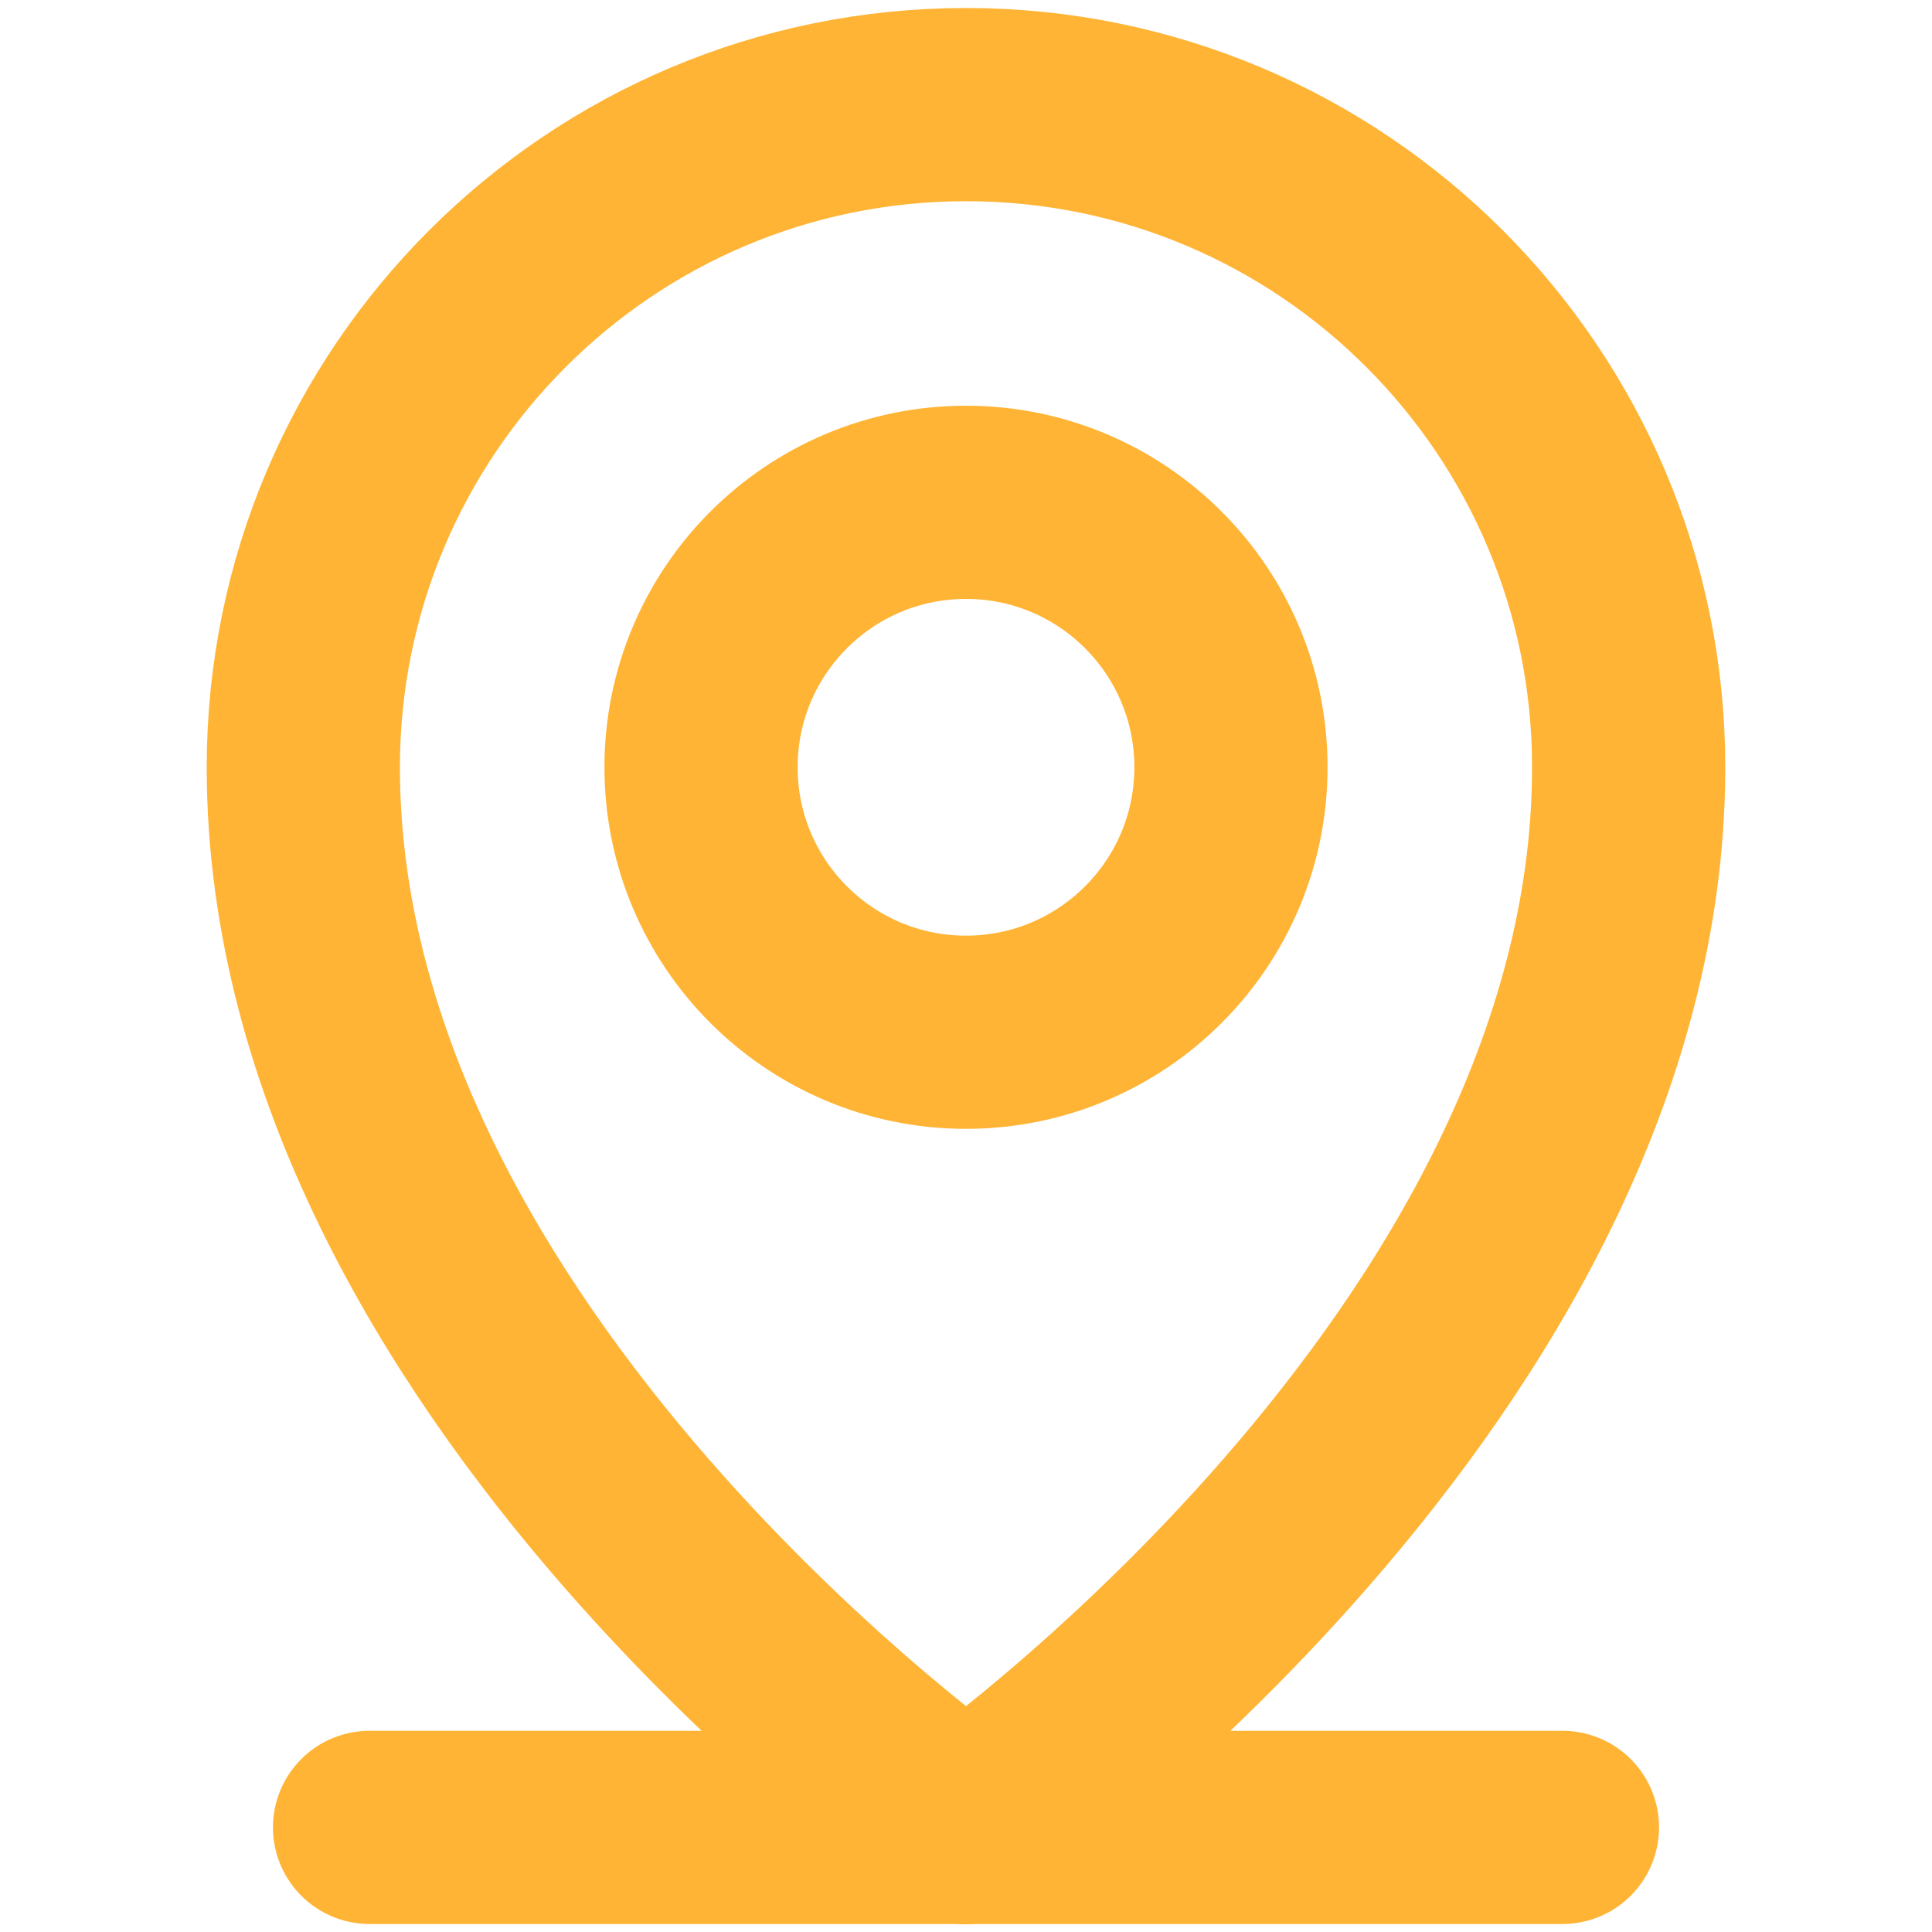
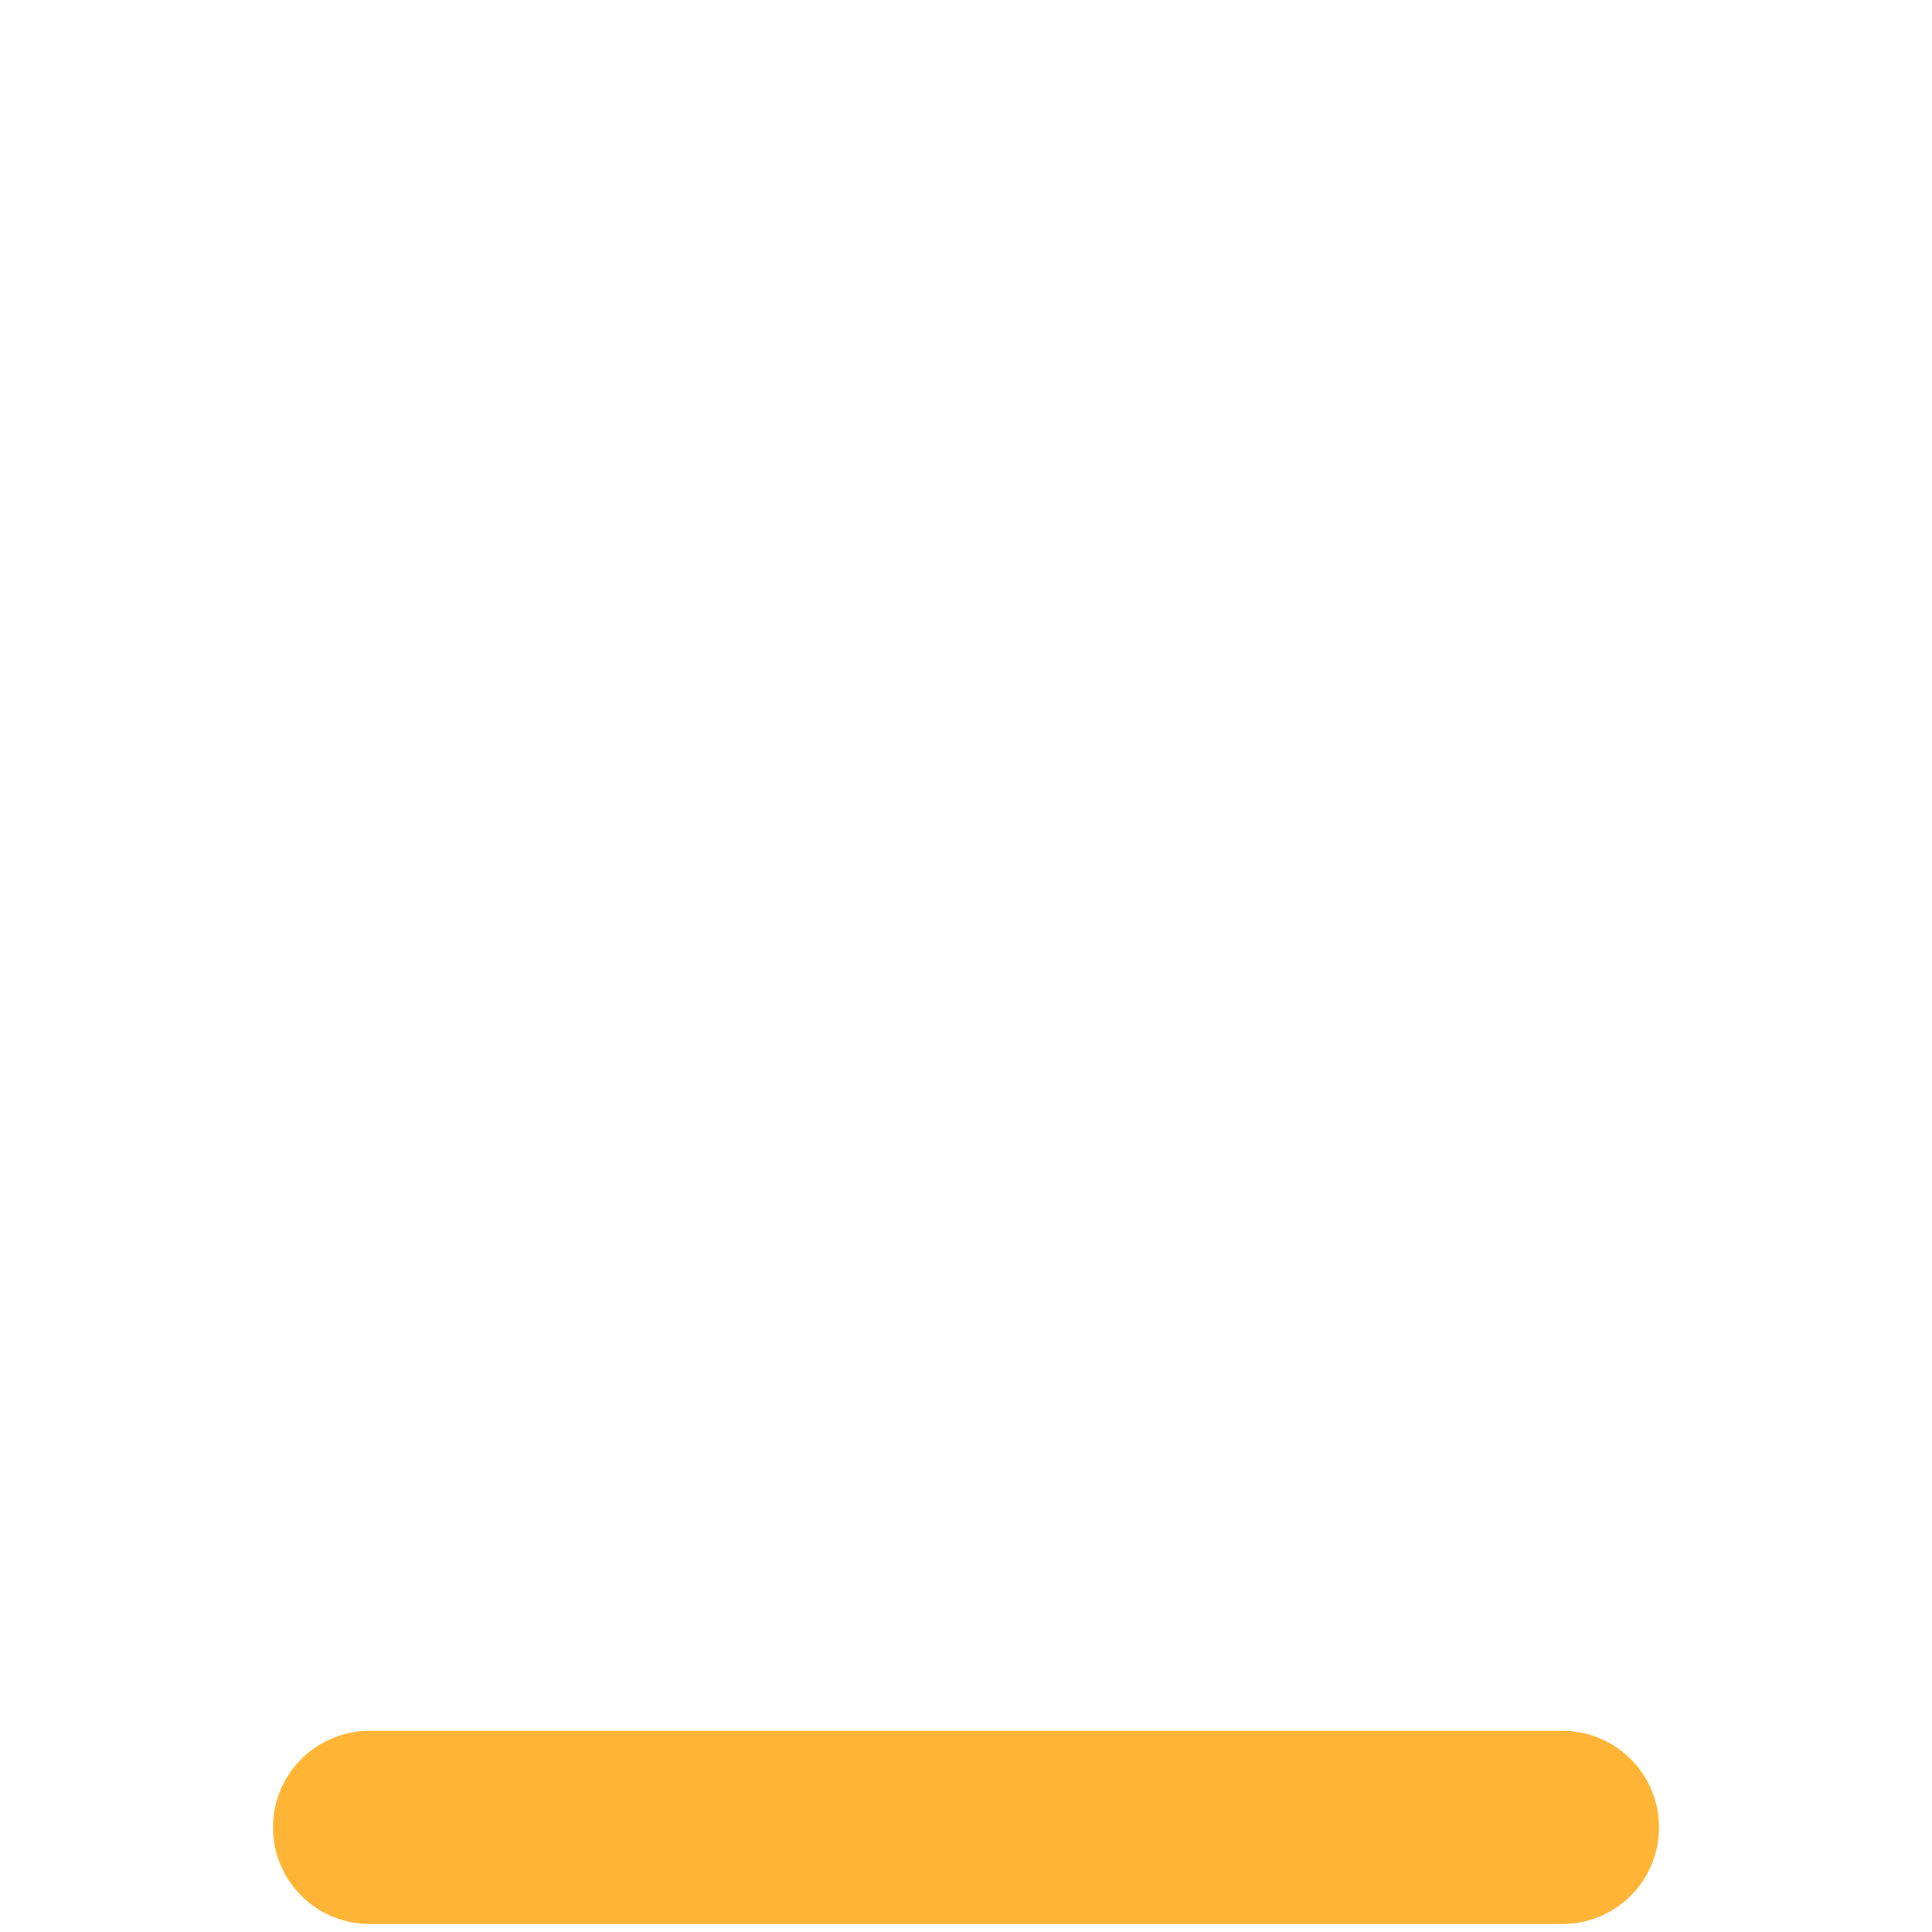
<svg xmlns="http://www.w3.org/2000/svg" id="Layer_1" viewBox="0 0 70 70">
  <defs>
    <style>.cls-1{fill:none;stroke:#ffb435;stroke-linecap:round;stroke-linejoin:round;stroke-width:7px;}</style>
  </defs>
  <line class="cls-1" x1="13.39" y1="66.21" x2="56.61" y2="66.21" />
-   <circle class="cls-1" cx="35" cy="27.8" r="9.6" />
-   <path class="cls-1" d="M59.01,27.8c0,21.61-24.01,38.42-24.01,38.42,0,0-24.01-16.81-24.01-38.42C10.99,14.54,21.74,3.79,35,3.79s24.01,10.75,24.01,24.01Z" />
</svg>